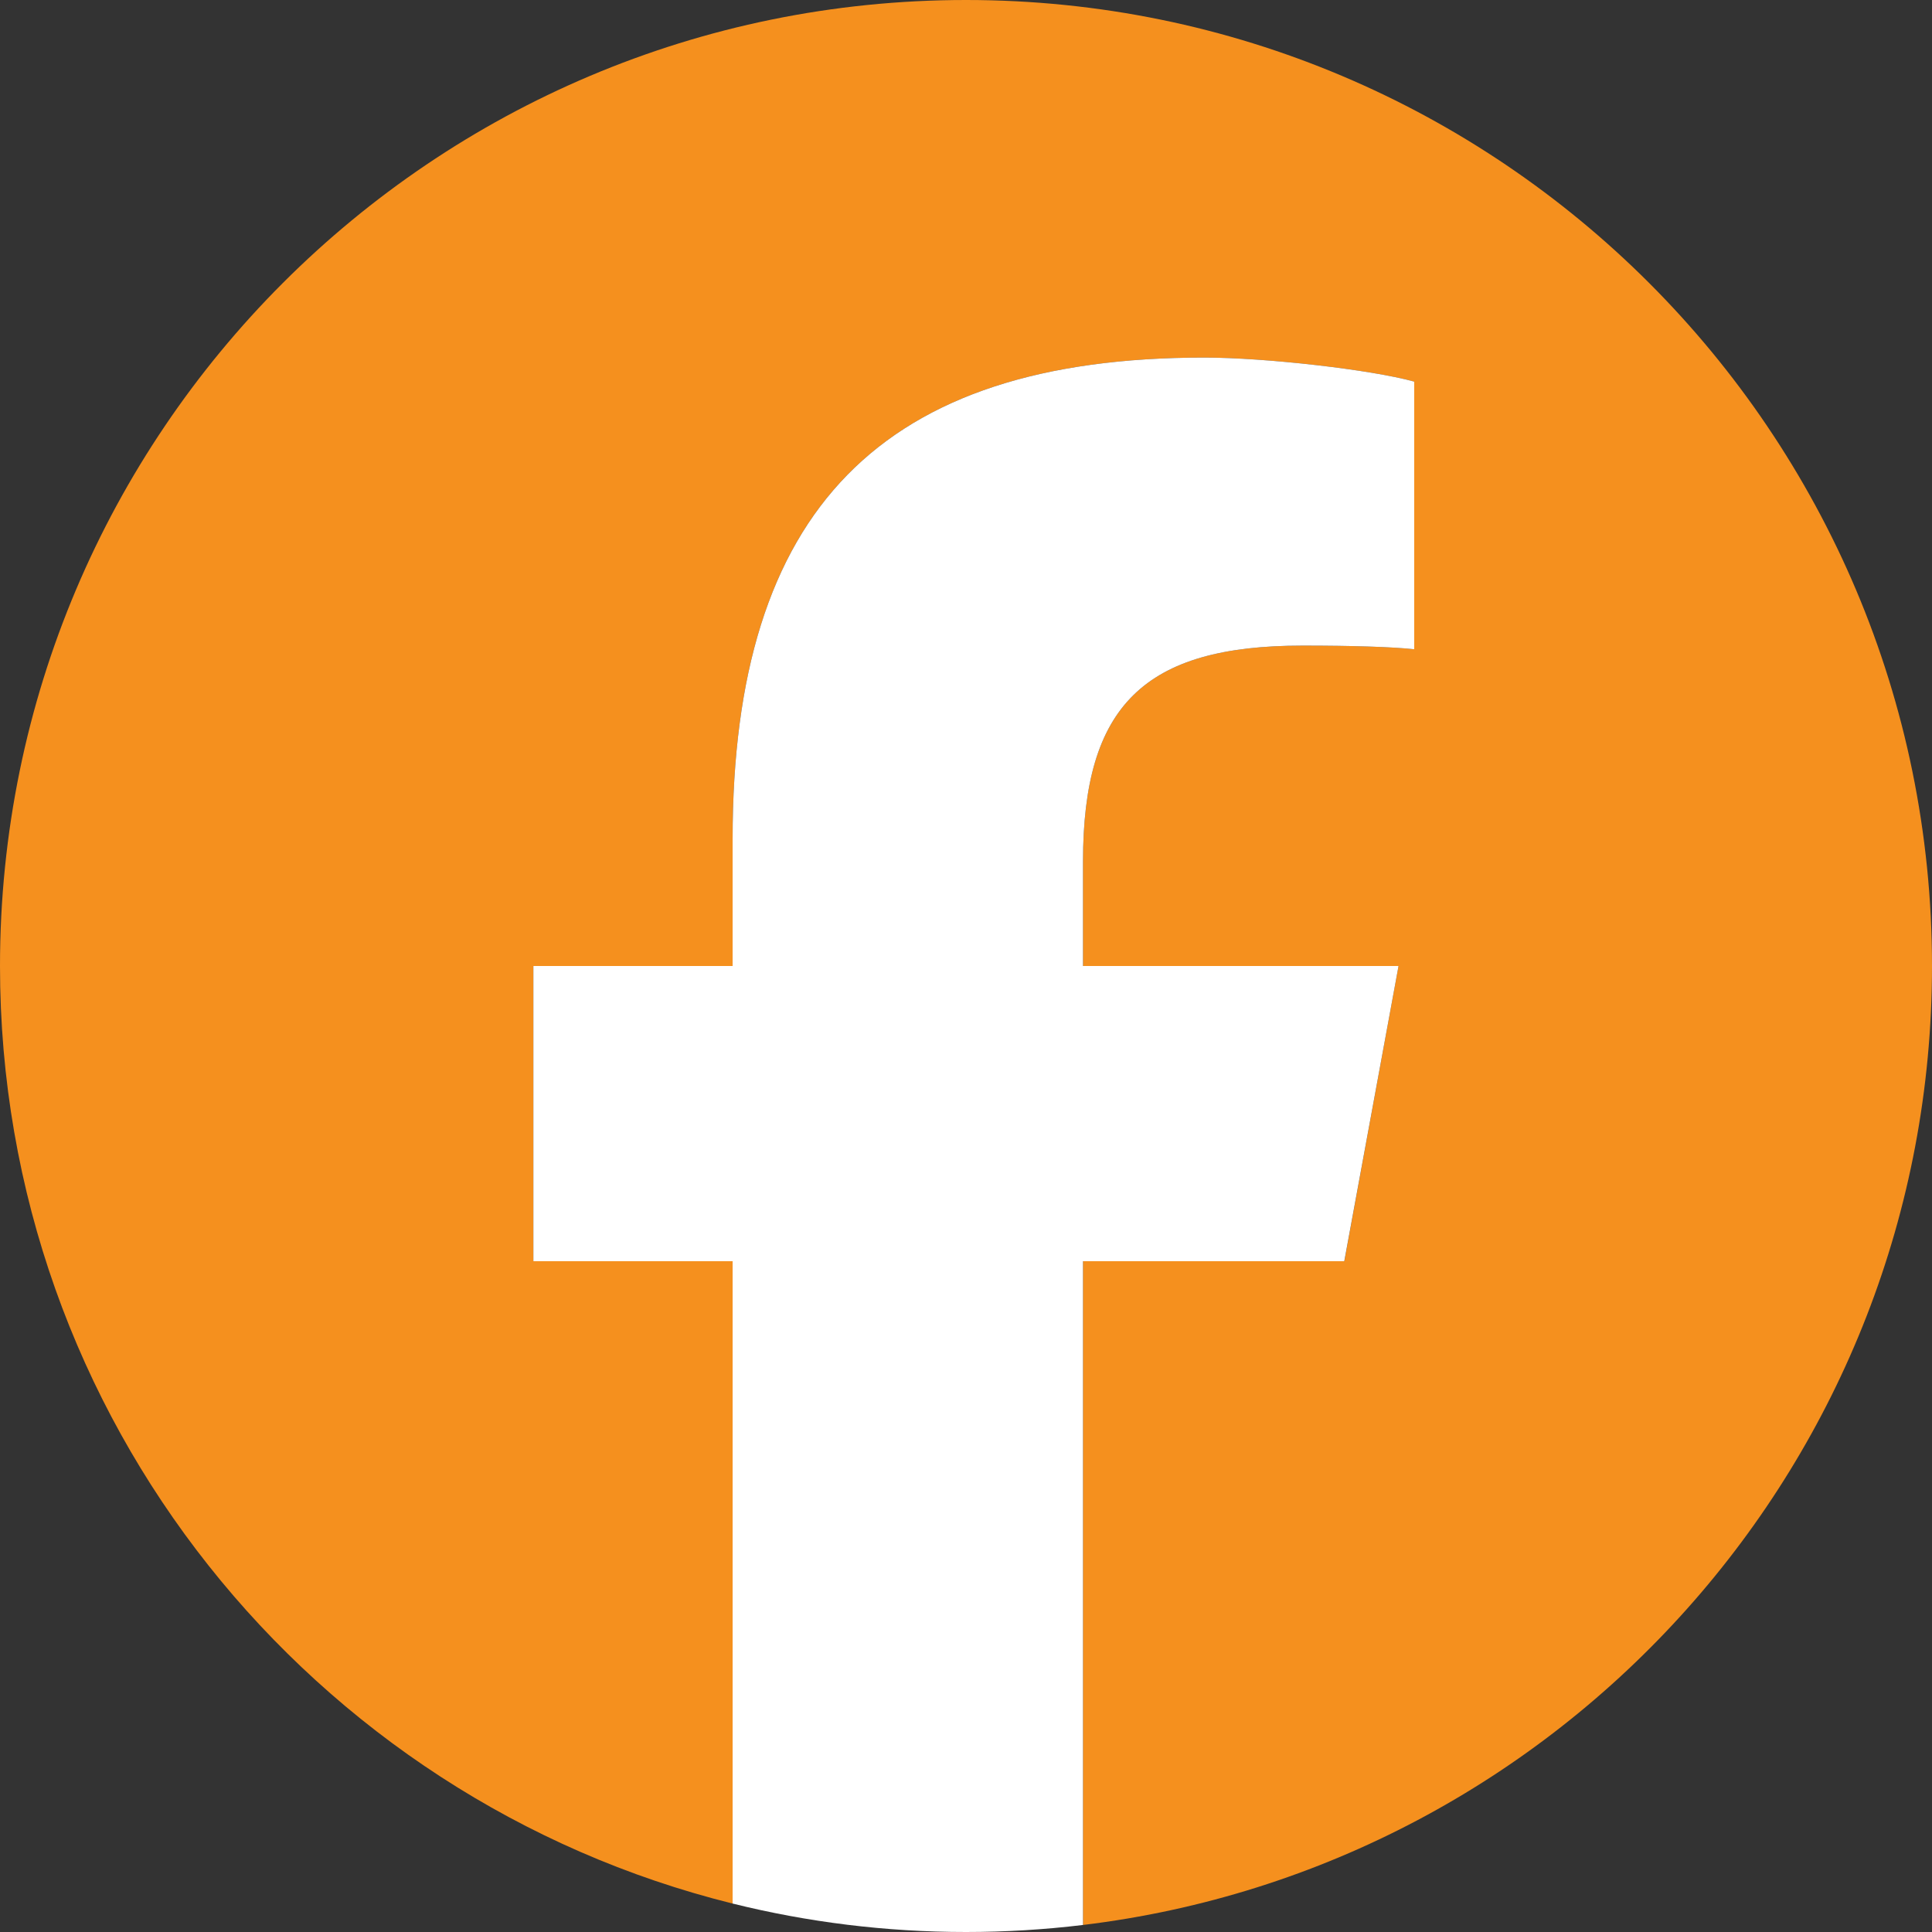
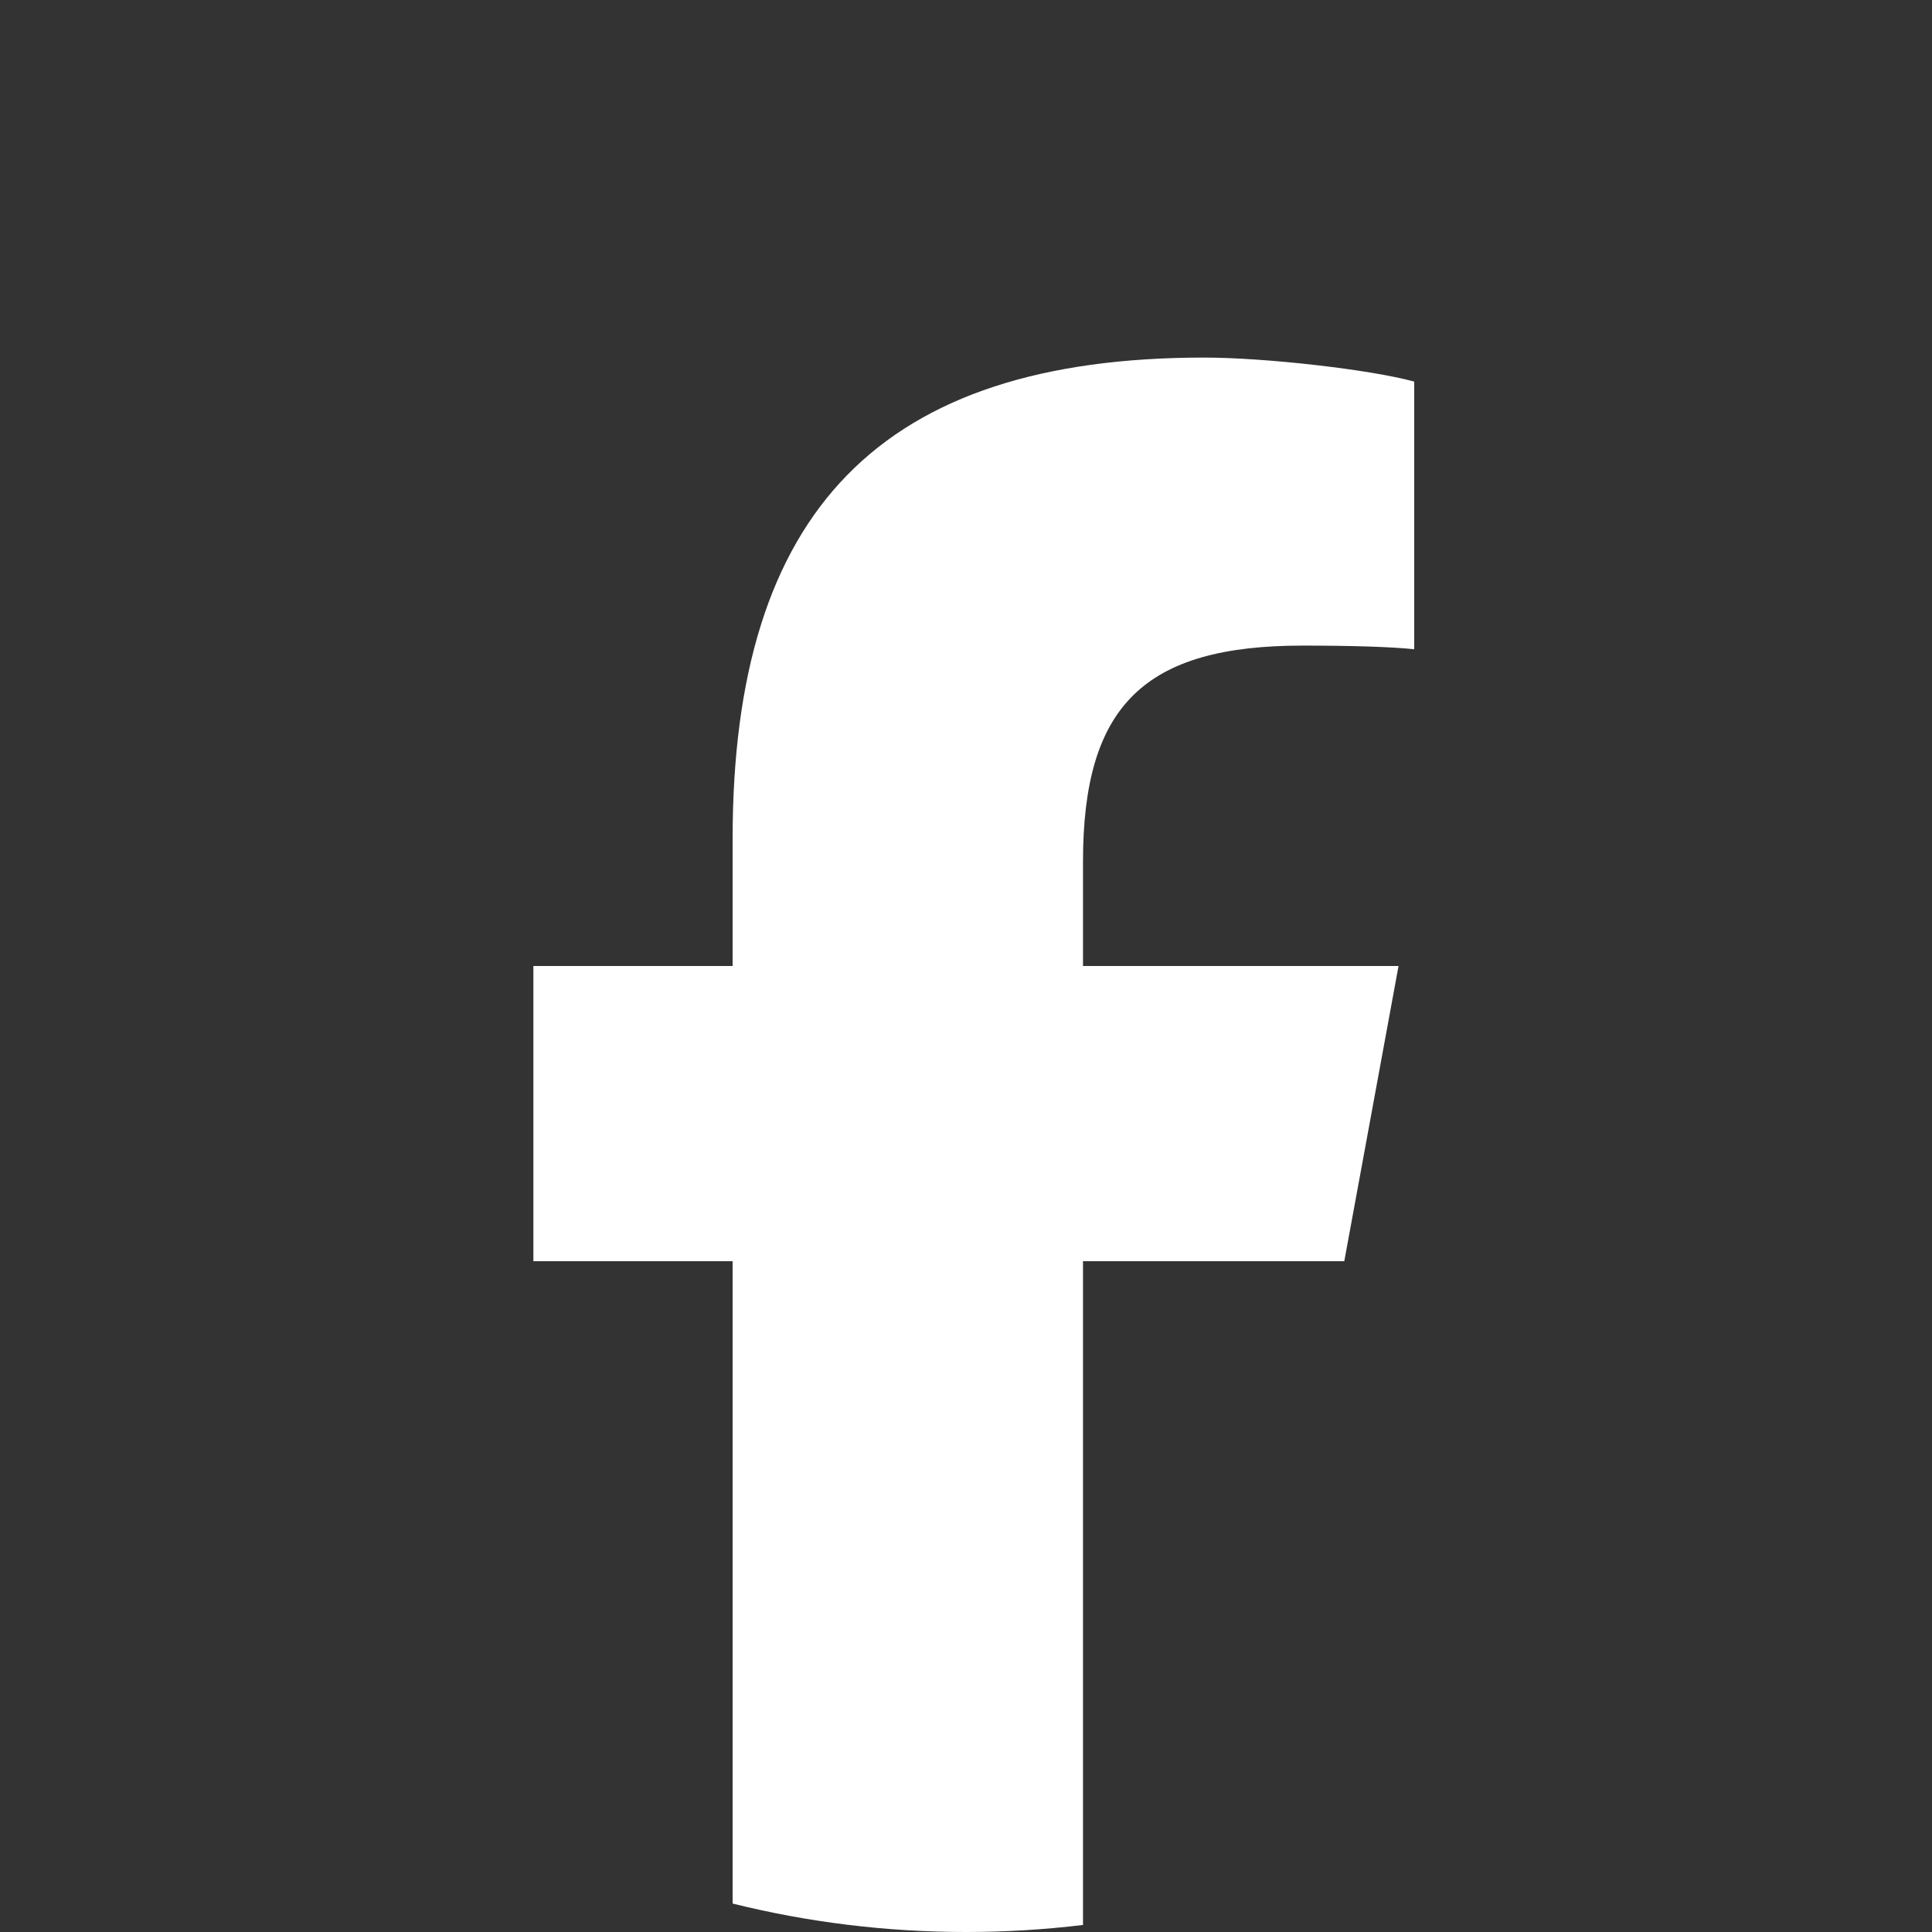
<svg xmlns="http://www.w3.org/2000/svg" width="40" height="40" viewBox="0 0 25 25" fill="none">
  <rect x="0" y="0" width="25" height="25" fill="#333333" stroke="none" />
  <g clip-path="url(#clip0_103_2)">
-     <path d="M25 12.5C25 5.596 19.404 0 12.5 0C5.596 0 0 5.596 0 12.5C0 18.363 4.036 23.281 9.48 24.632V16.32H6.903V12.5H9.48V10.854C9.48 6.599 11.406 4.627 15.582 4.627C16.375 4.627 17.741 4.783 18.3 4.938V8.401C18.005 8.37 17.493 8.354 16.856 8.354C14.806 8.354 14.014 9.131 14.014 11.149V12.5H18.097L17.396 16.32H14.014V24.909C20.204 24.161 25 18.891 25 12.5Z" fill="#F5901E" />
    <path d="M17.395 16.32L18.097 12.5H14.014V11.149C14.014 9.131 14.806 8.354 16.856 8.354C17.492 8.354 18.005 8.37 18.3 8.401V4.938C17.741 4.783 16.374 4.627 15.582 4.627C11.405 4.627 9.48 6.6 9.48 10.854V12.5H6.902V16.32H9.48V24.632C10.447 24.872 11.458 25 12.5 25C13.012 25 13.517 24.969 14.014 24.909V16.32H17.395Z" fill="white" />
  </g>
  <defs>
    <clipPath id="clip0_103_2">
      <rect width="25" height="25" fill="white" />
    </clipPath>
  </defs>
</svg>